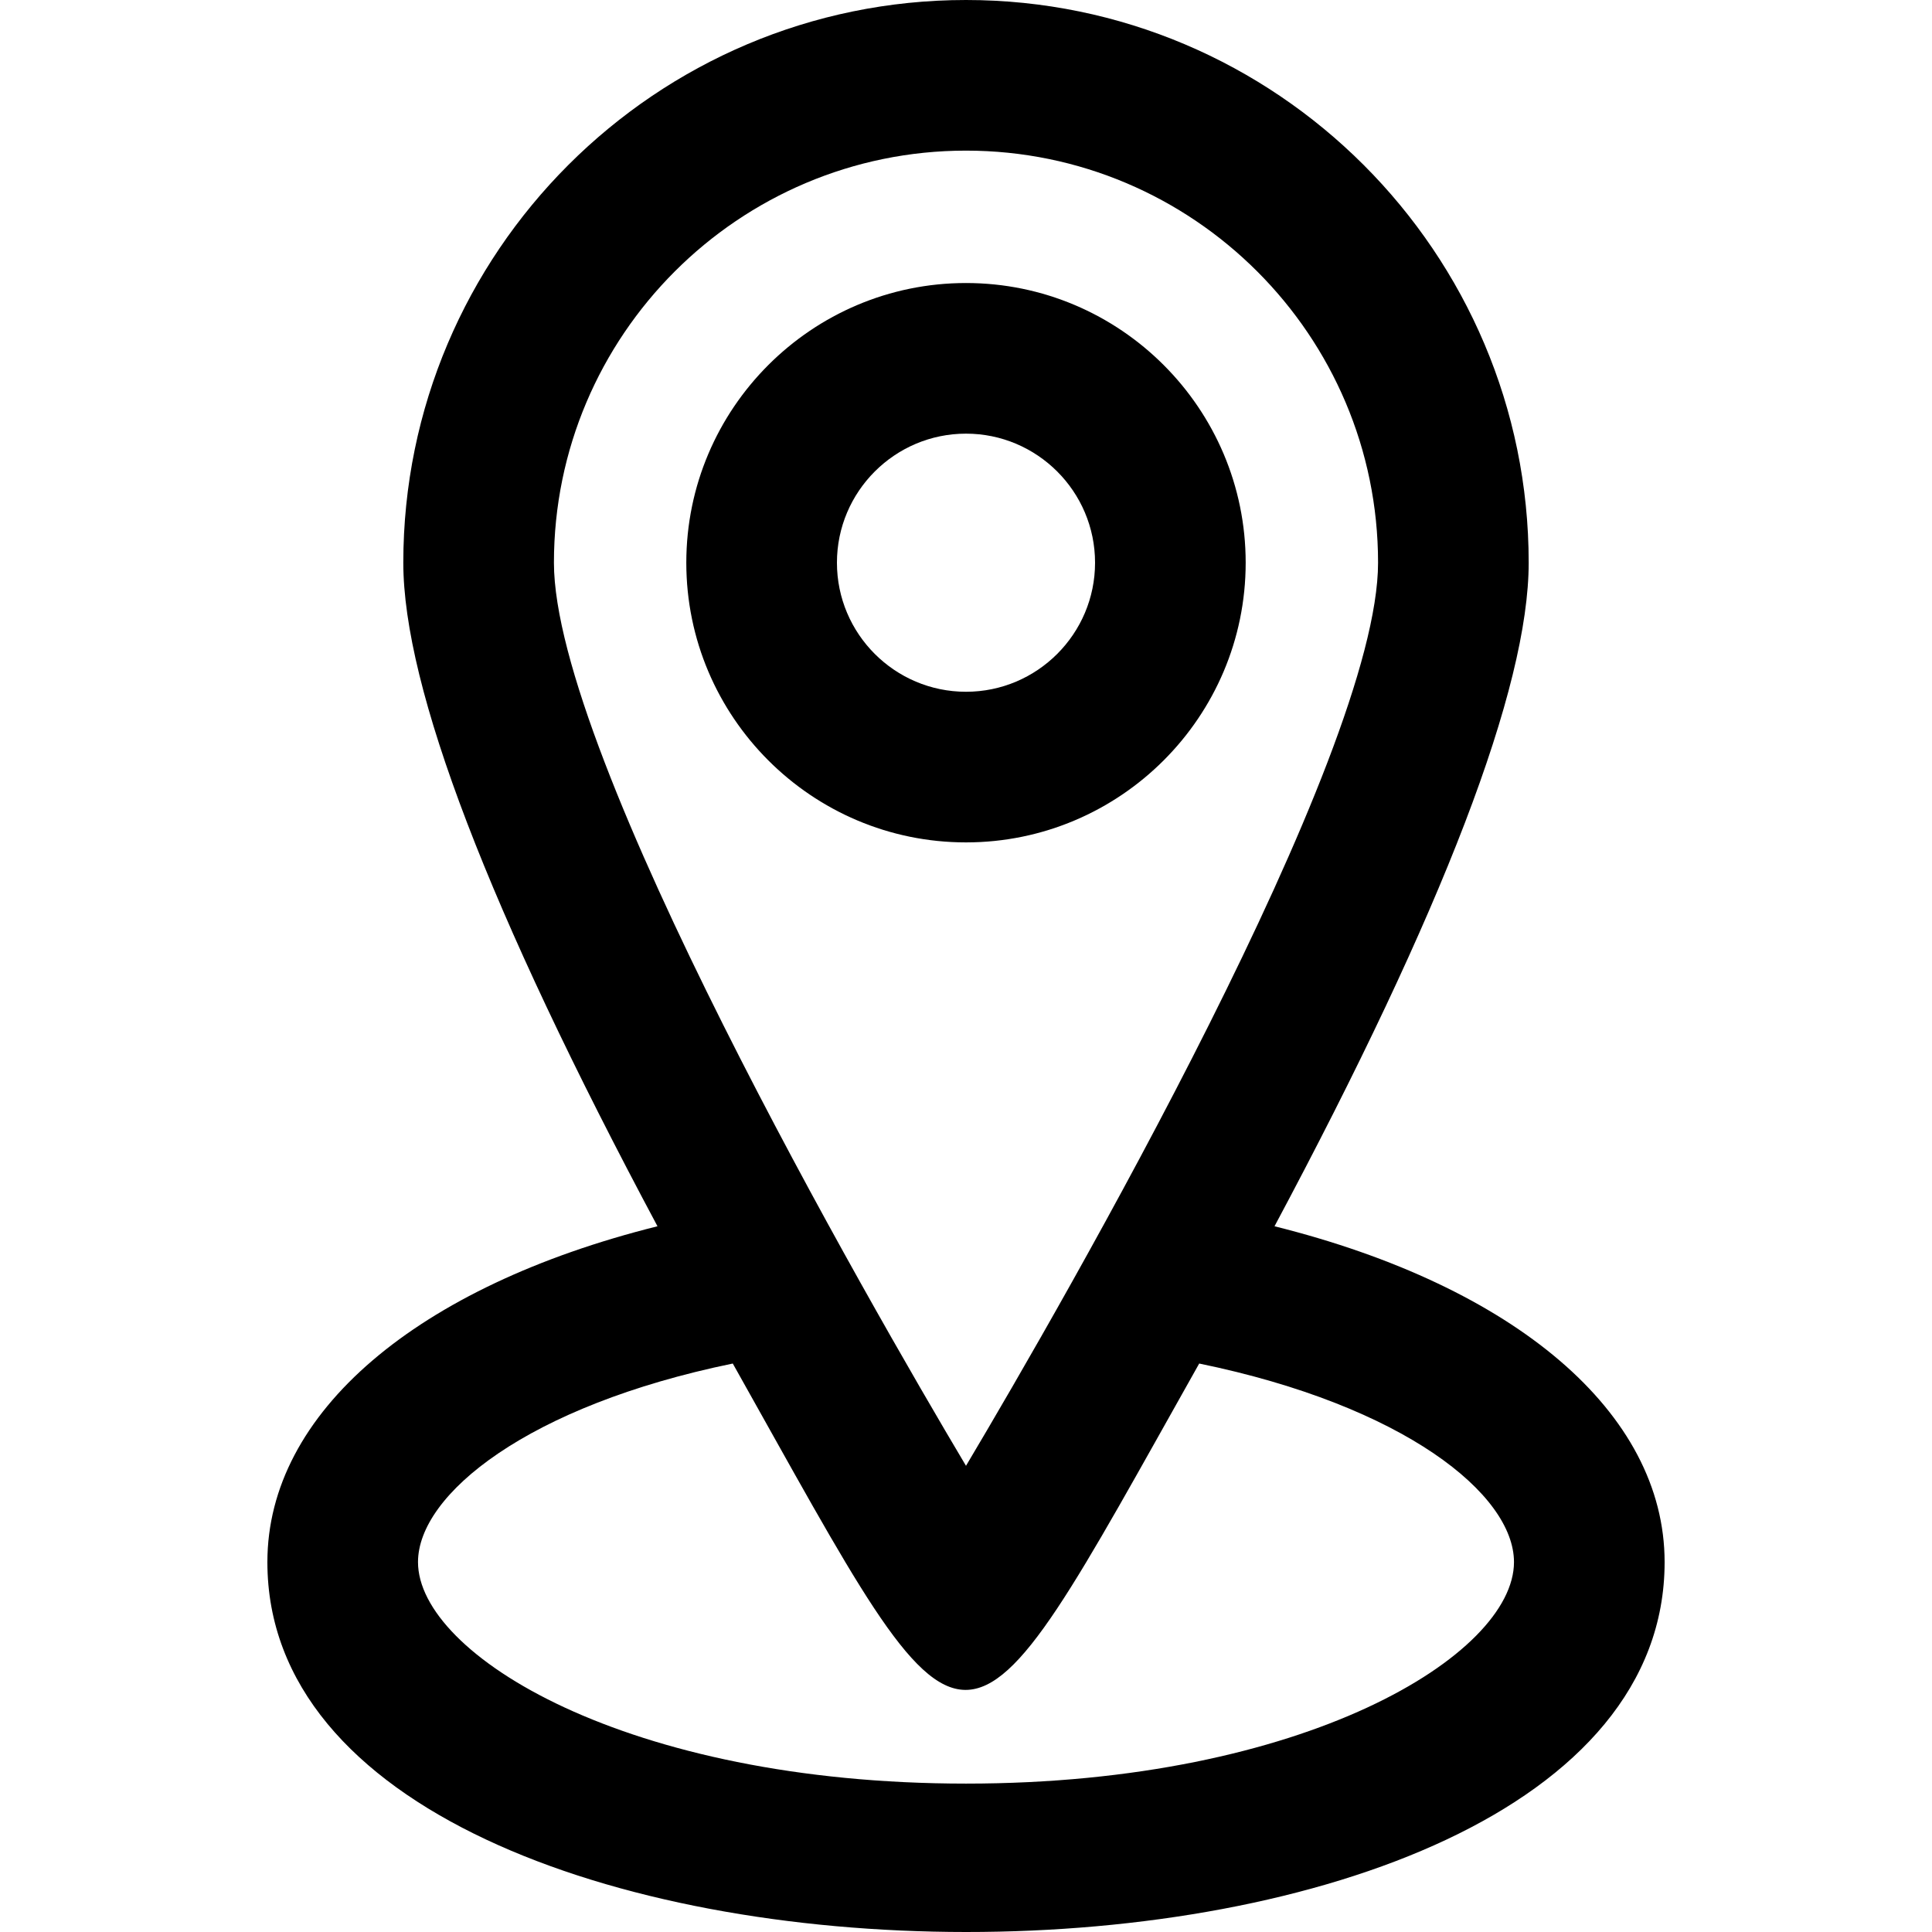
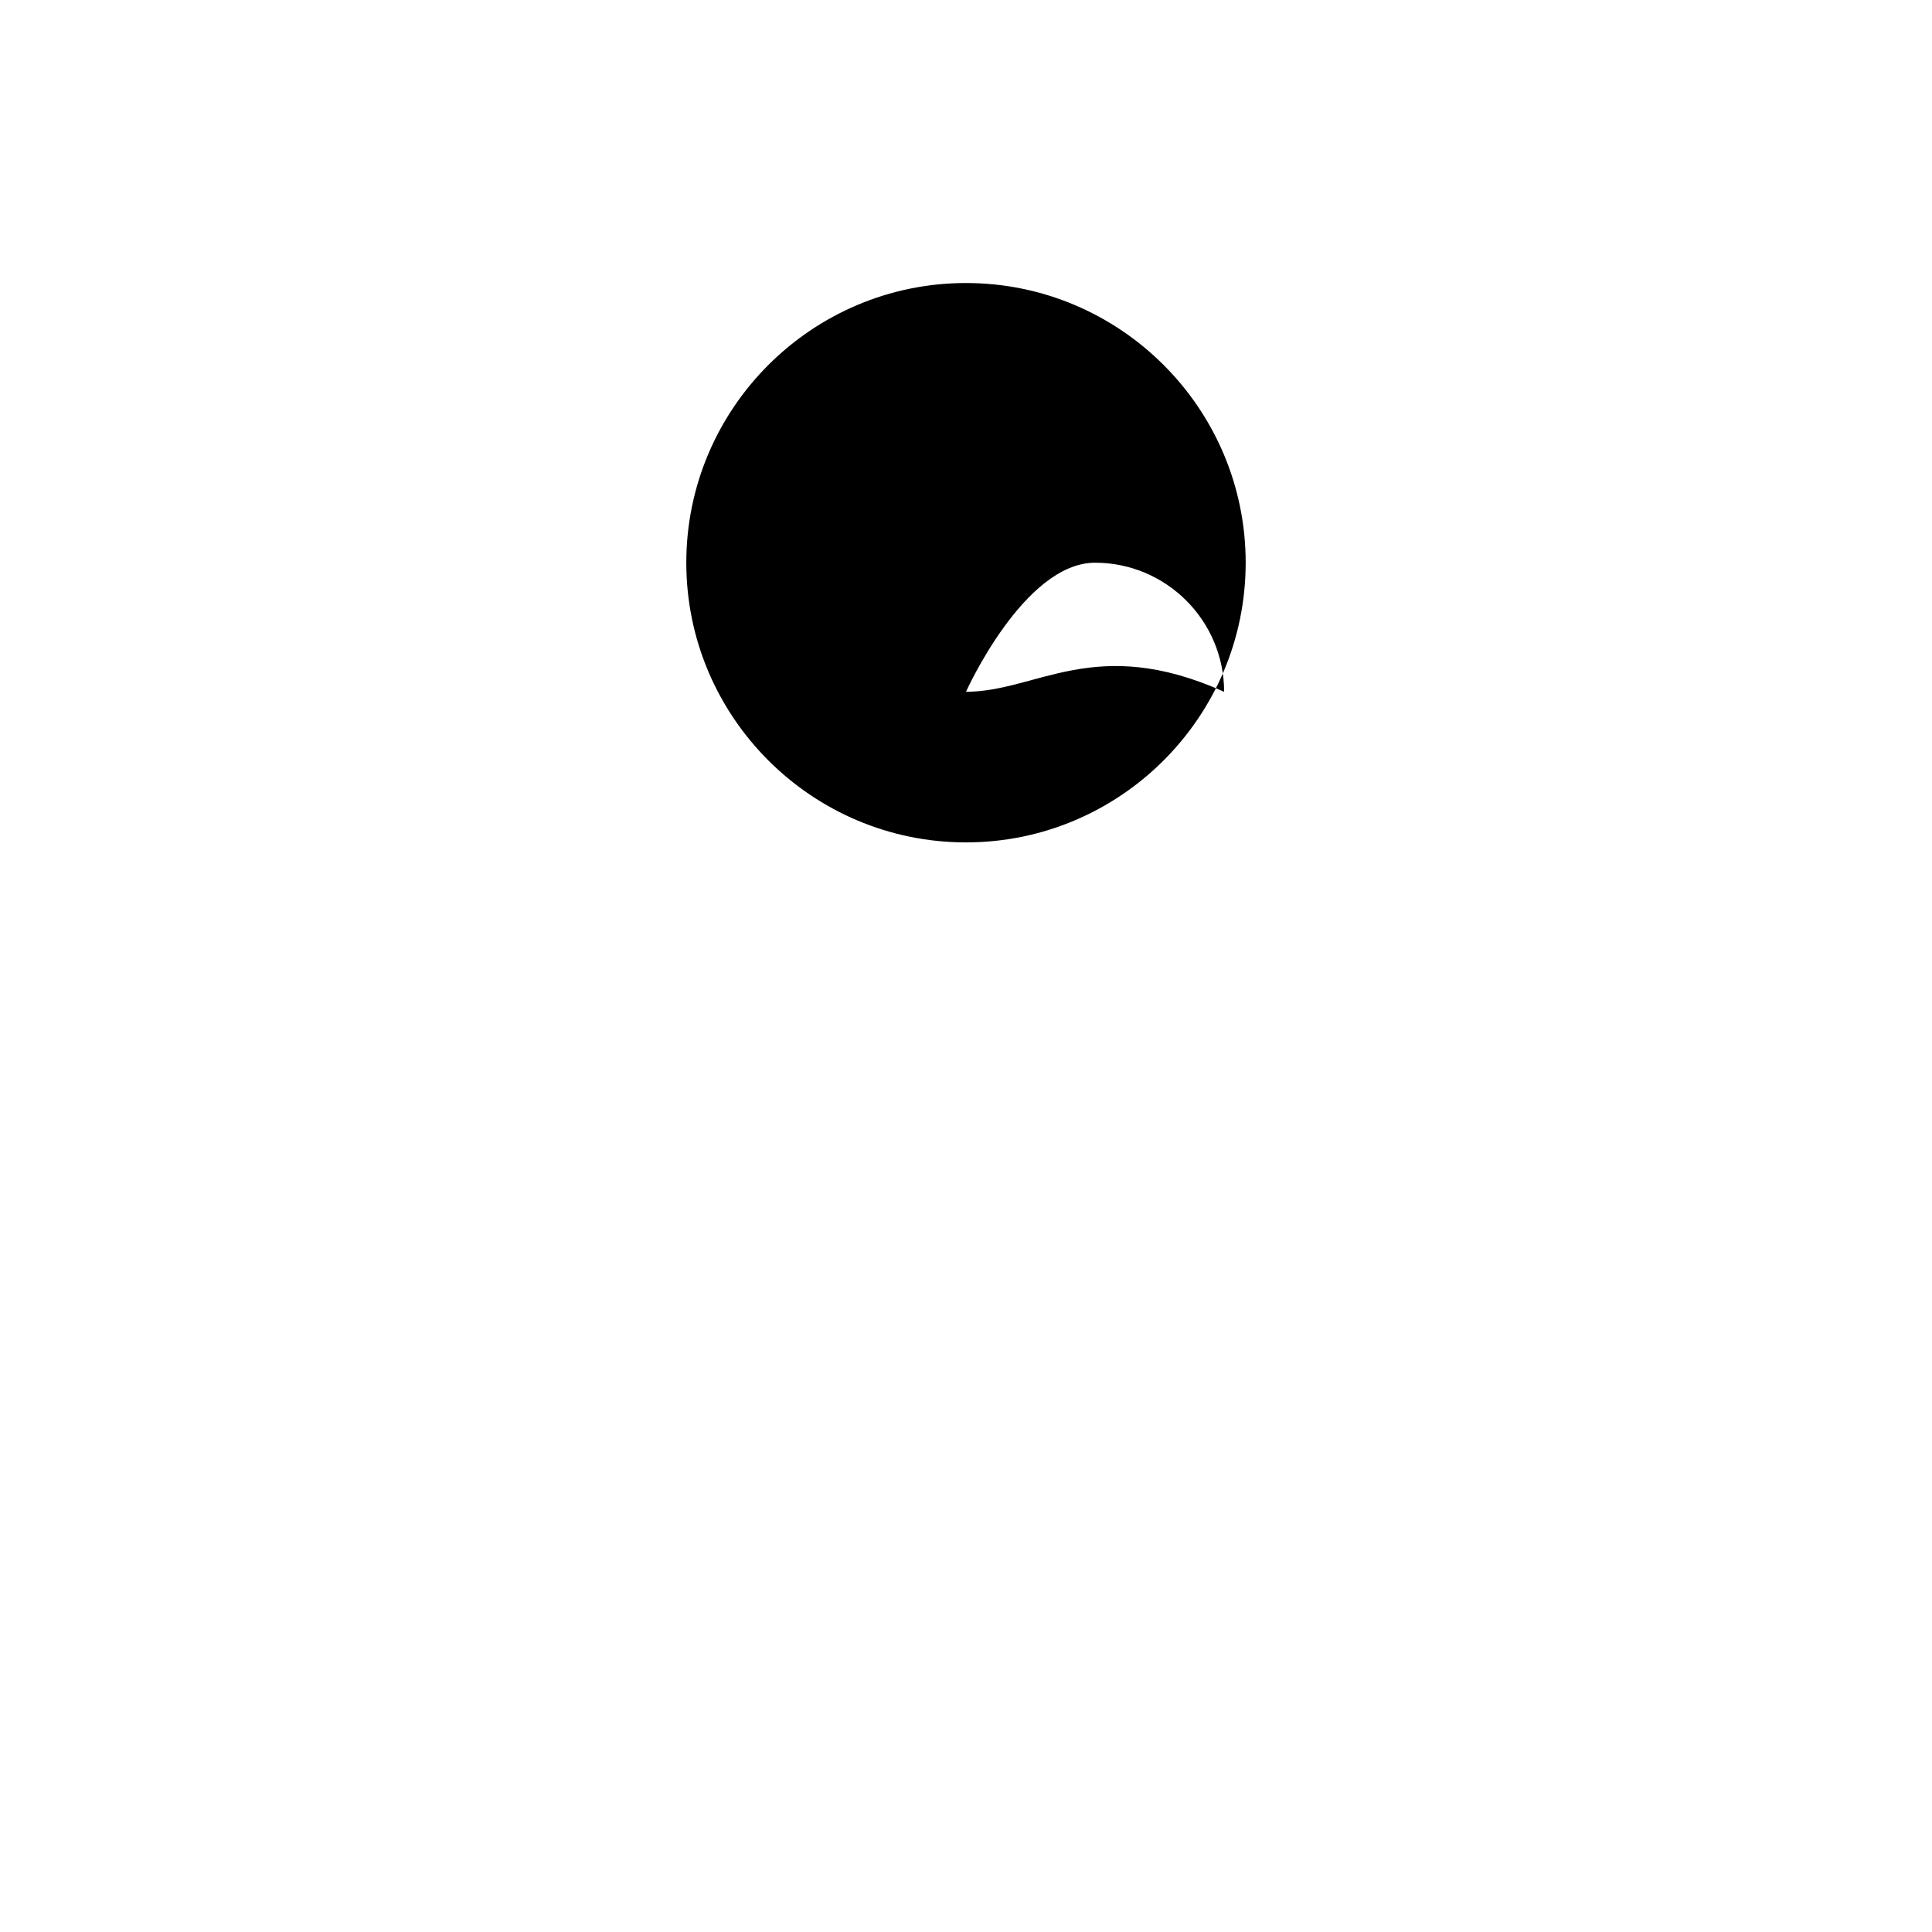
<svg xmlns="http://www.w3.org/2000/svg" fill="#000000" height="800px" width="800px" version="1.1" id="Layer_1" viewBox="0 0 512.001 512.001" xml:space="preserve">
  <g>
    <g>
      <g>
-         <path d="M330.118,149.124c0-40.87-33.25-74.12-74.12-74.12c-40.87,0-74.12,33.25-74.12,74.12c0,40.87,33.25,74.12,74.12,74.12     C296.869,223.243,330.118,189.994,330.118,149.124z M256,183.326c-18.859,0-34.202-15.344-34.202-34.202     s15.343-34.202,34.202-34.202c18.858,0,34.202,15.343,34.202,34.202C290.203,167.982,274.86,183.326,256,183.326z" />
-         <path d="M337.76,324.974c44.703-83.653,67.359-142.758,67.359-175.854C405.119,66.894,338.224,0,256,0     S106.88,66.894,106.88,149.12c0,33.095,22.656,92.202,67.36,175.854c-63.644,15.883-103.381,49.351-103.381,88.994     c0,130.56,370.282,130.862,370.282,0C441.141,374.324,401.402,340.857,337.76,324.974z M146.798,149.12     c0-60.215,48.988-109.203,109.203-109.203c60.214,0,109.201,48.988,109.201,109.203c0,51.212-82.933,195.188-109.203,239.335     C229.998,344.756,146.798,200.25,146.798,149.12z M256,472.674c-89.976,0-145.224-34.193-145.224-58.706     c0-17.944,29.124-41.458,83.42-52.617c64.609,115.031,58.561,115.616,123.607,0c54.297,11.159,83.42,34.673,83.42,52.617     C401.224,438.481,345.976,472.674,256,472.674z" />
+         <path d="M330.118,149.124c0-40.87-33.25-74.12-74.12-74.12c-40.87,0-74.12,33.25-74.12,74.12c0,40.87,33.25,74.12,74.12,74.12     C296.869,223.243,330.118,189.994,330.118,149.124z M256,183.326s15.343-34.202,34.202-34.202c18.858,0,34.202,15.343,34.202,34.202C290.203,167.982,274.86,183.326,256,183.326z" />
      </g>
    </g>
  </g>
</svg>